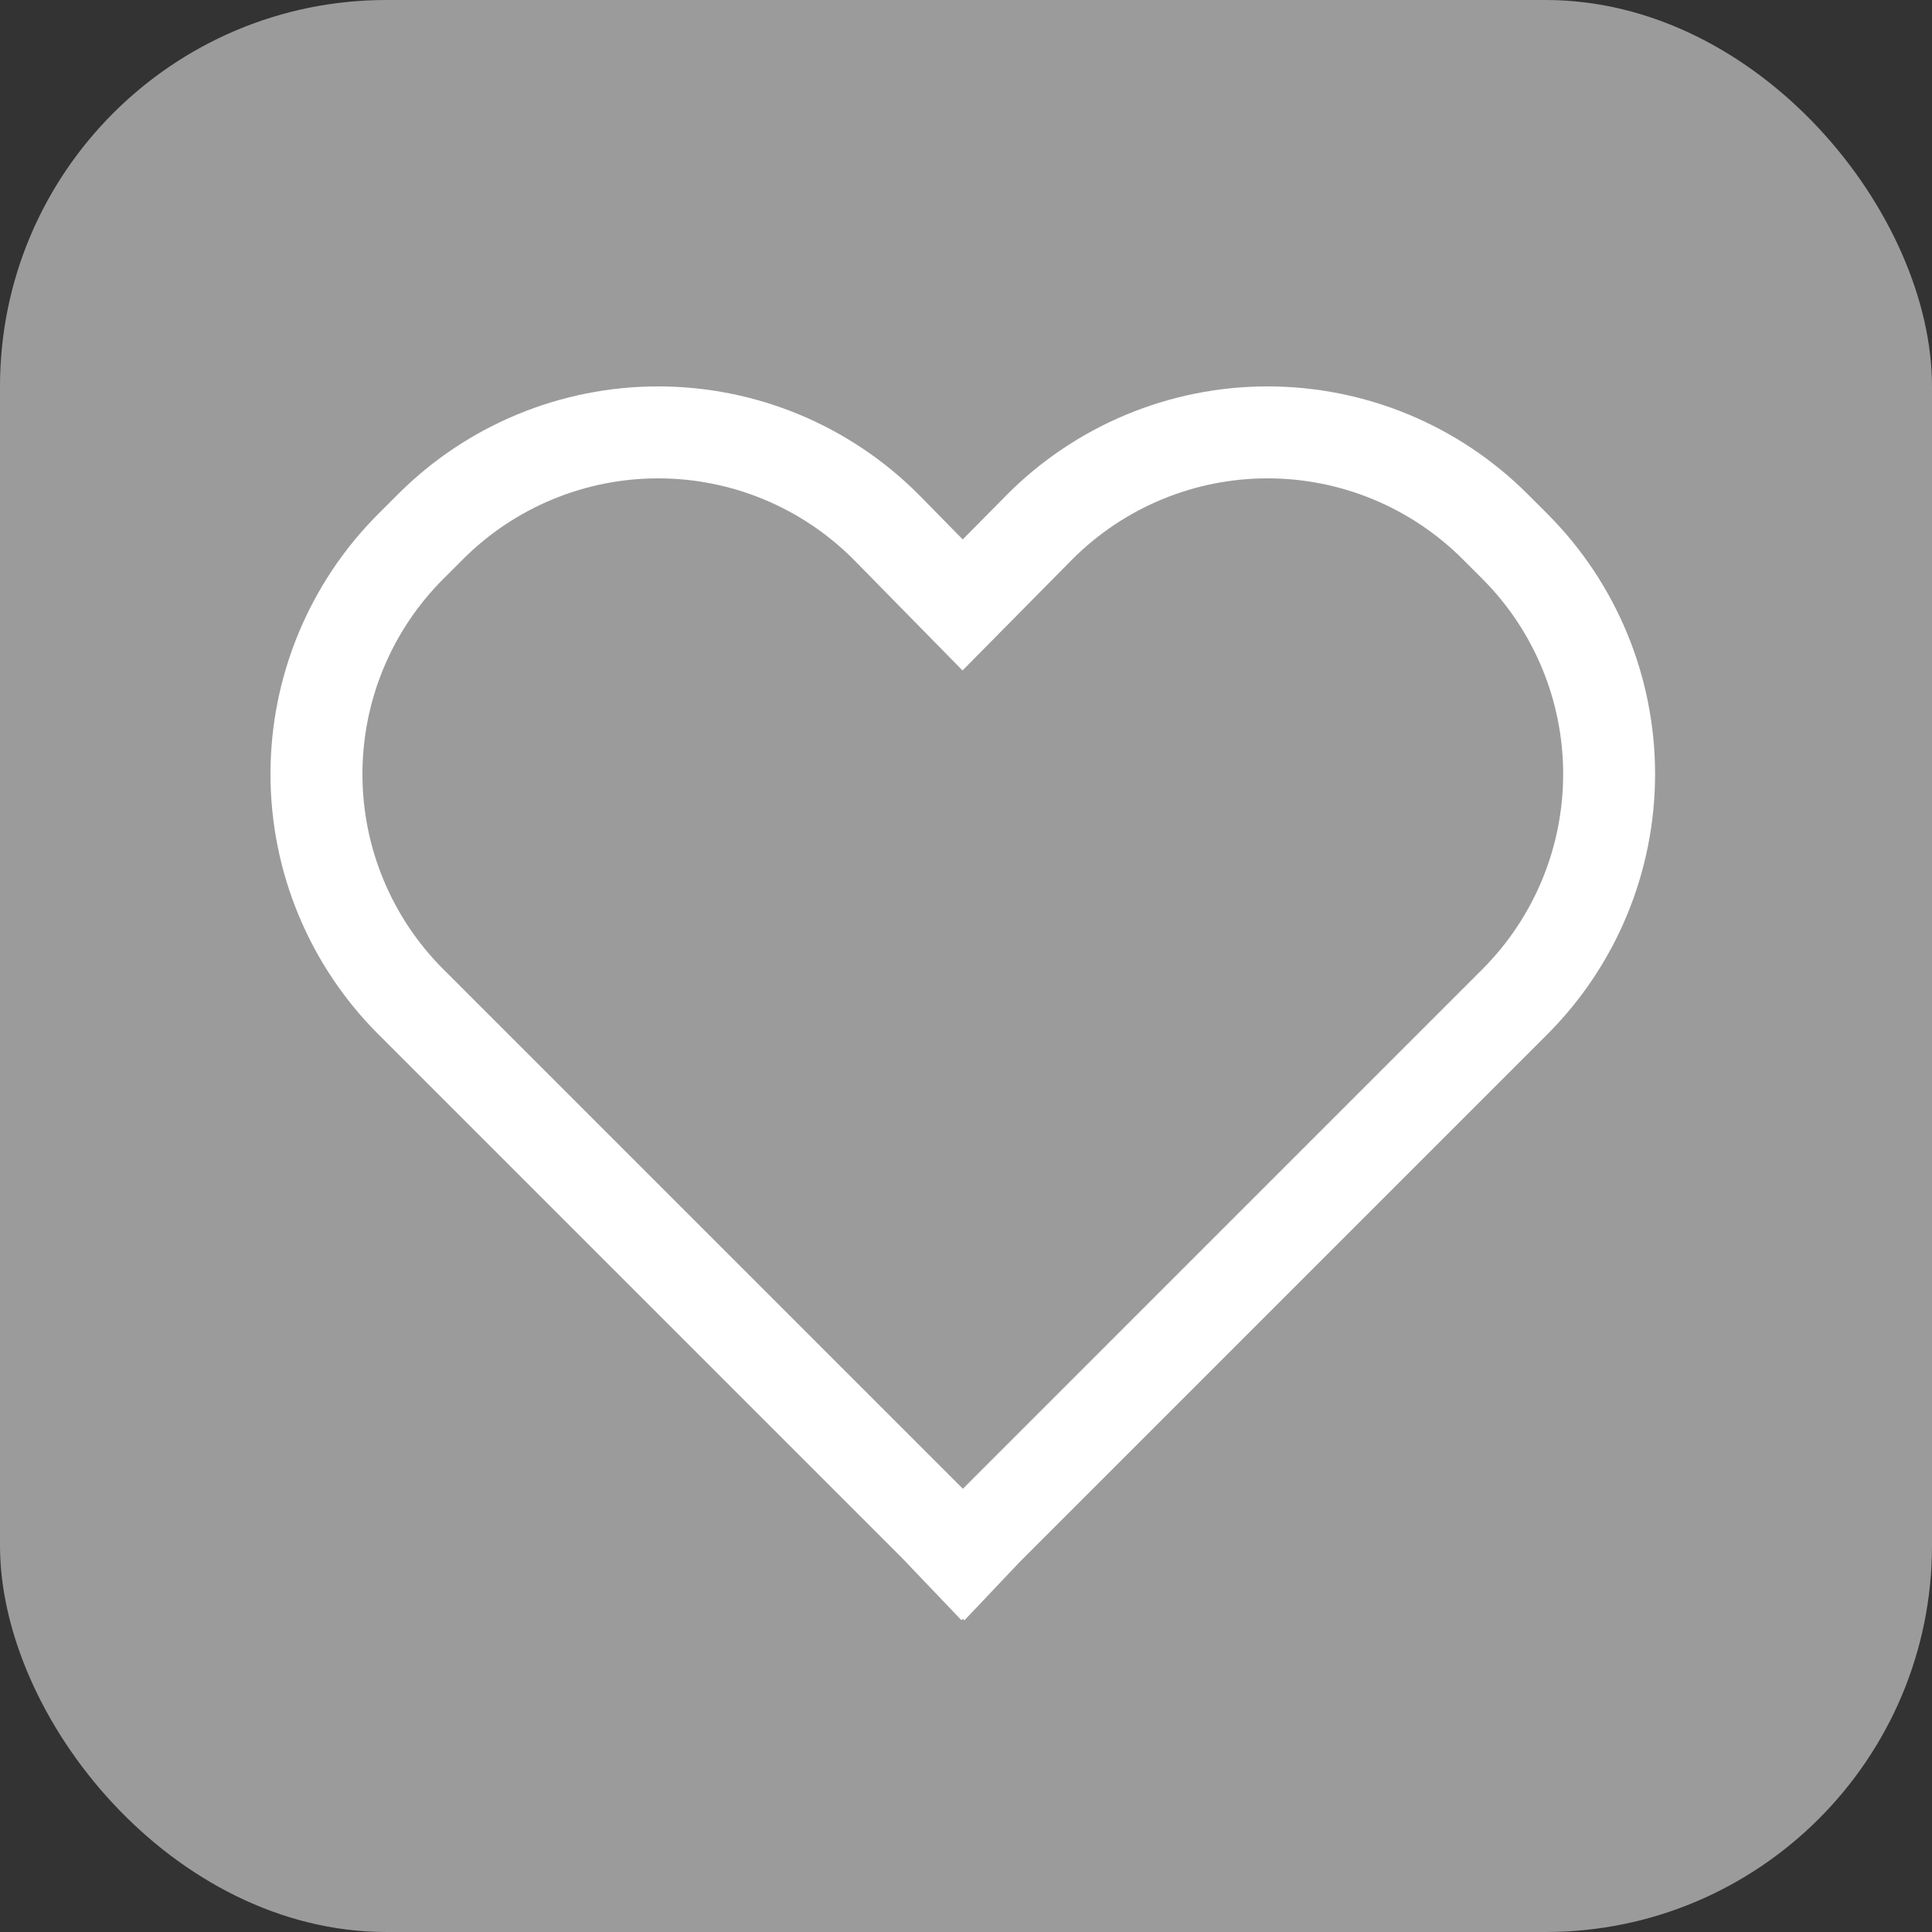
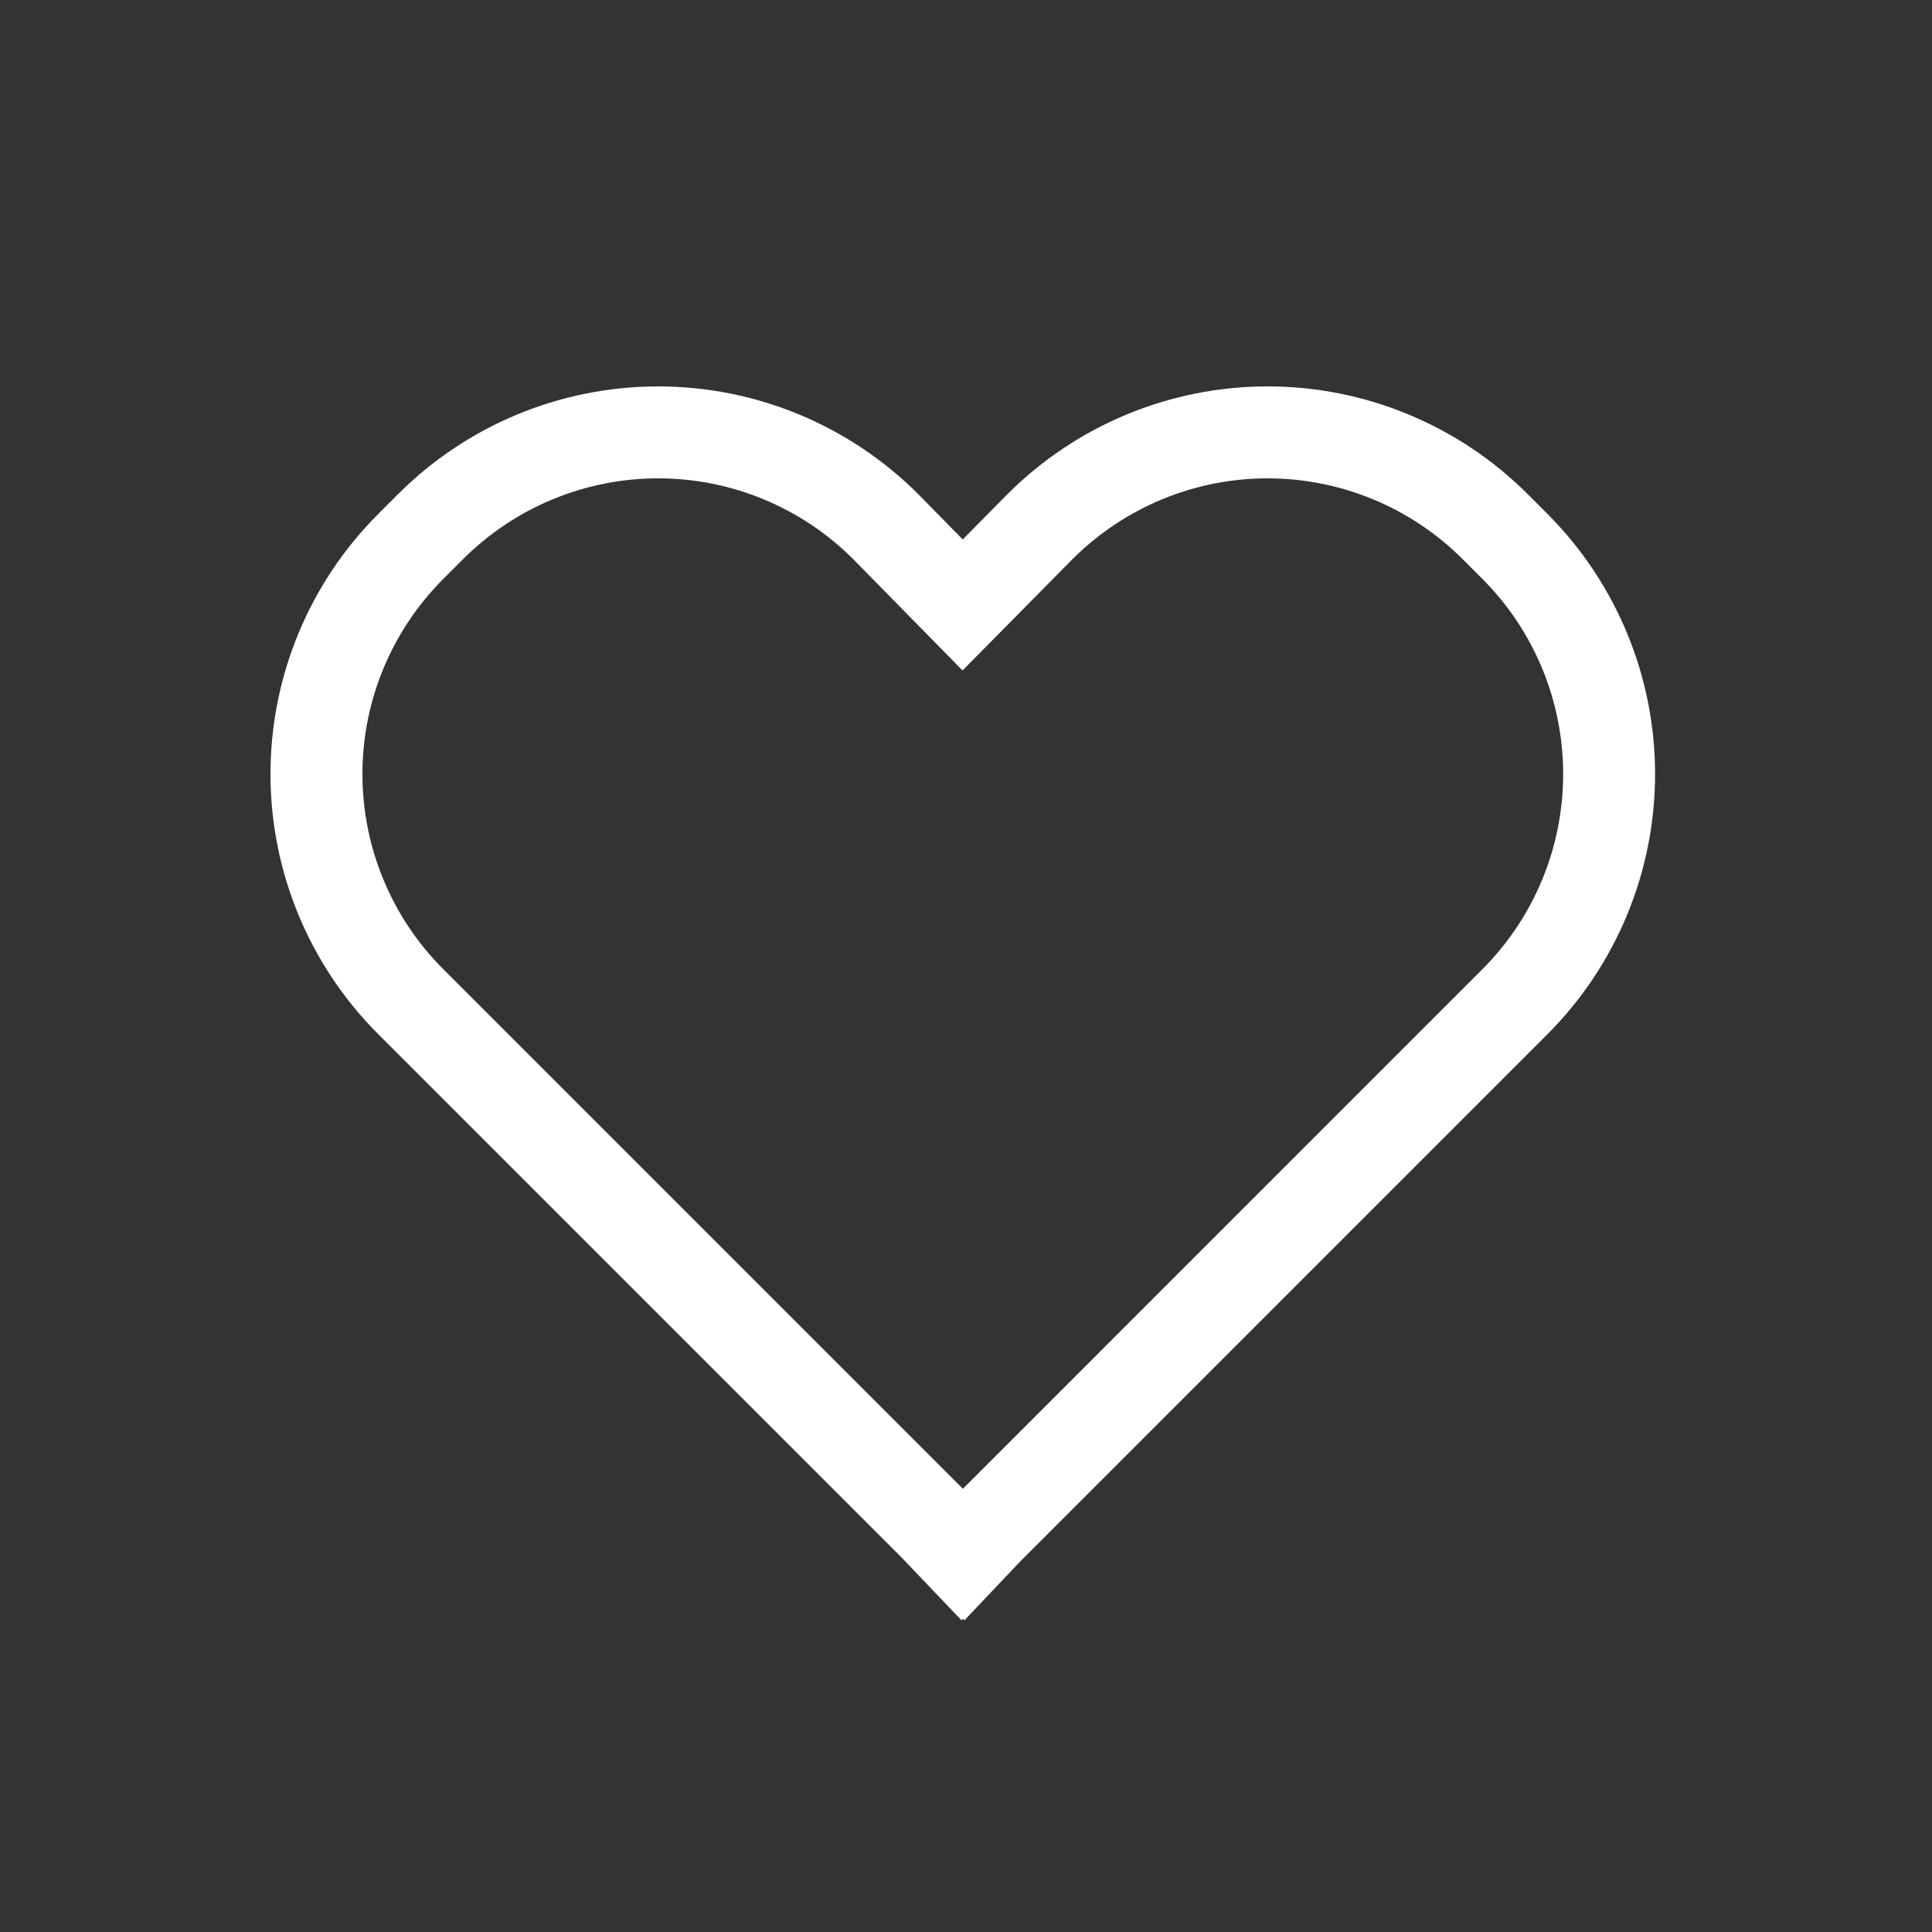
<svg xmlns="http://www.w3.org/2000/svg" width="300" height="300" viewBox="0 0 300 300" fill="none">
  <rect x="0" y="0" width="300" height="300" fill="#333333" stroke="none" />
-   <rect width="300" height="300" rx="60" fill="#9B9B9B" />
  <path d="M237.215 76.728C231.909 71.422 225.61 67.214 218.676 64.344C211.743 61.473 204.312 59.997 196.808 60C189.304 60.003 181.874 61.484 174.943 64.36C168.012 67.235 161.715 71.449 156.413 76.759L149.492 83.764L142.629 76.774L142.584 76.729C137.28 71.426 130.984 67.219 124.055 64.348C117.125 61.478 109.698 60.001 102.198 60.001C94.697 60.001 87.27 61.478 80.341 64.348C73.412 67.219 67.115 71.426 61.812 76.729L58.728 79.813C48.017 90.524 42 105.051 42 120.198C42 135.346 48.017 149.873 58.728 160.584L140.104 241.96L149.294 251.588L149.513 251.368L149.751 251.606L158.361 242.522L240.299 160.583C250.994 149.864 257 135.339 257 120.197C257 105.055 250.994 90.531 240.299 79.811L237.215 76.728ZM230.2 150.487L149.513 231.176L68.824 150.487C60.791 142.454 56.278 131.558 56.278 120.197C56.278 108.837 60.791 97.941 68.824 89.908L71.908 86.825C79.937 78.795 90.826 74.283 102.181 74.278C113.536 74.274 124.429 78.779 132.464 86.802L149.461 104.109L166.539 86.825C170.517 82.847 175.239 79.692 180.436 77.539C185.634 75.386 191.204 74.278 196.829 74.278C202.454 74.278 208.025 75.386 213.222 77.539C218.419 79.692 223.141 82.847 227.119 86.825L230.202 89.907C238.223 97.947 242.728 108.841 242.727 120.198C242.727 131.554 238.222 142.447 230.2 150.487Z" fill="white" />
</svg>